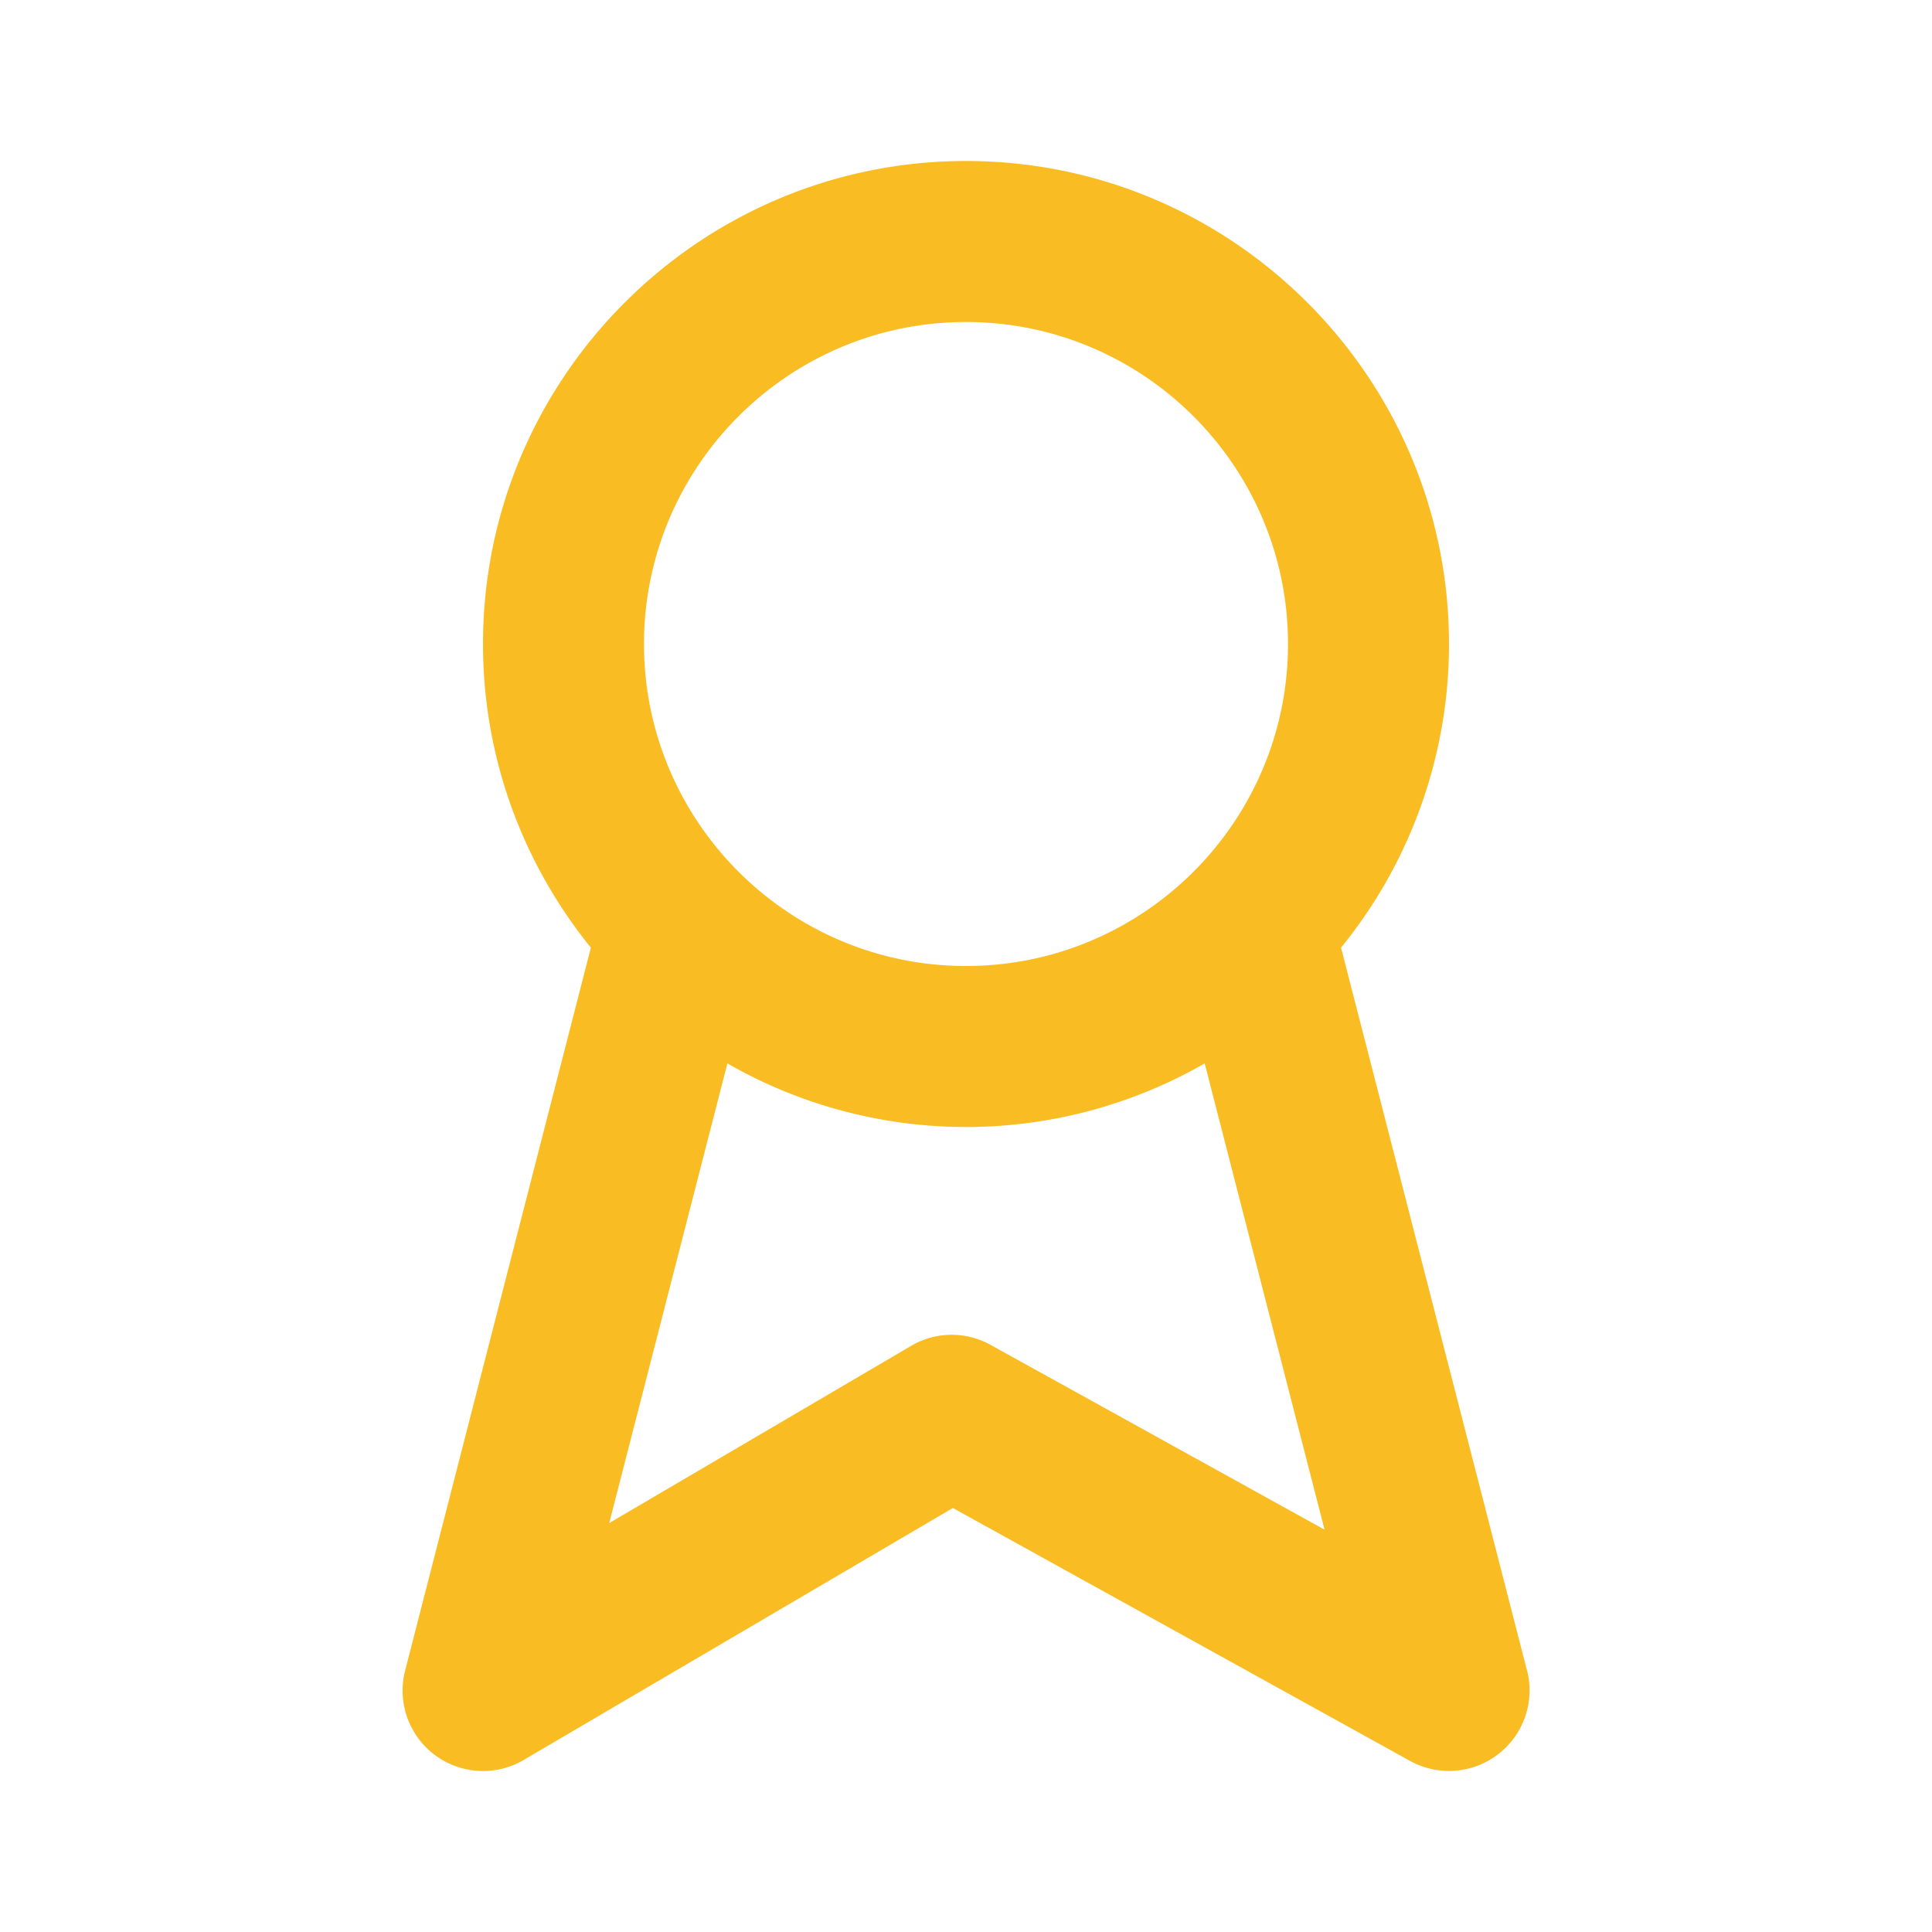
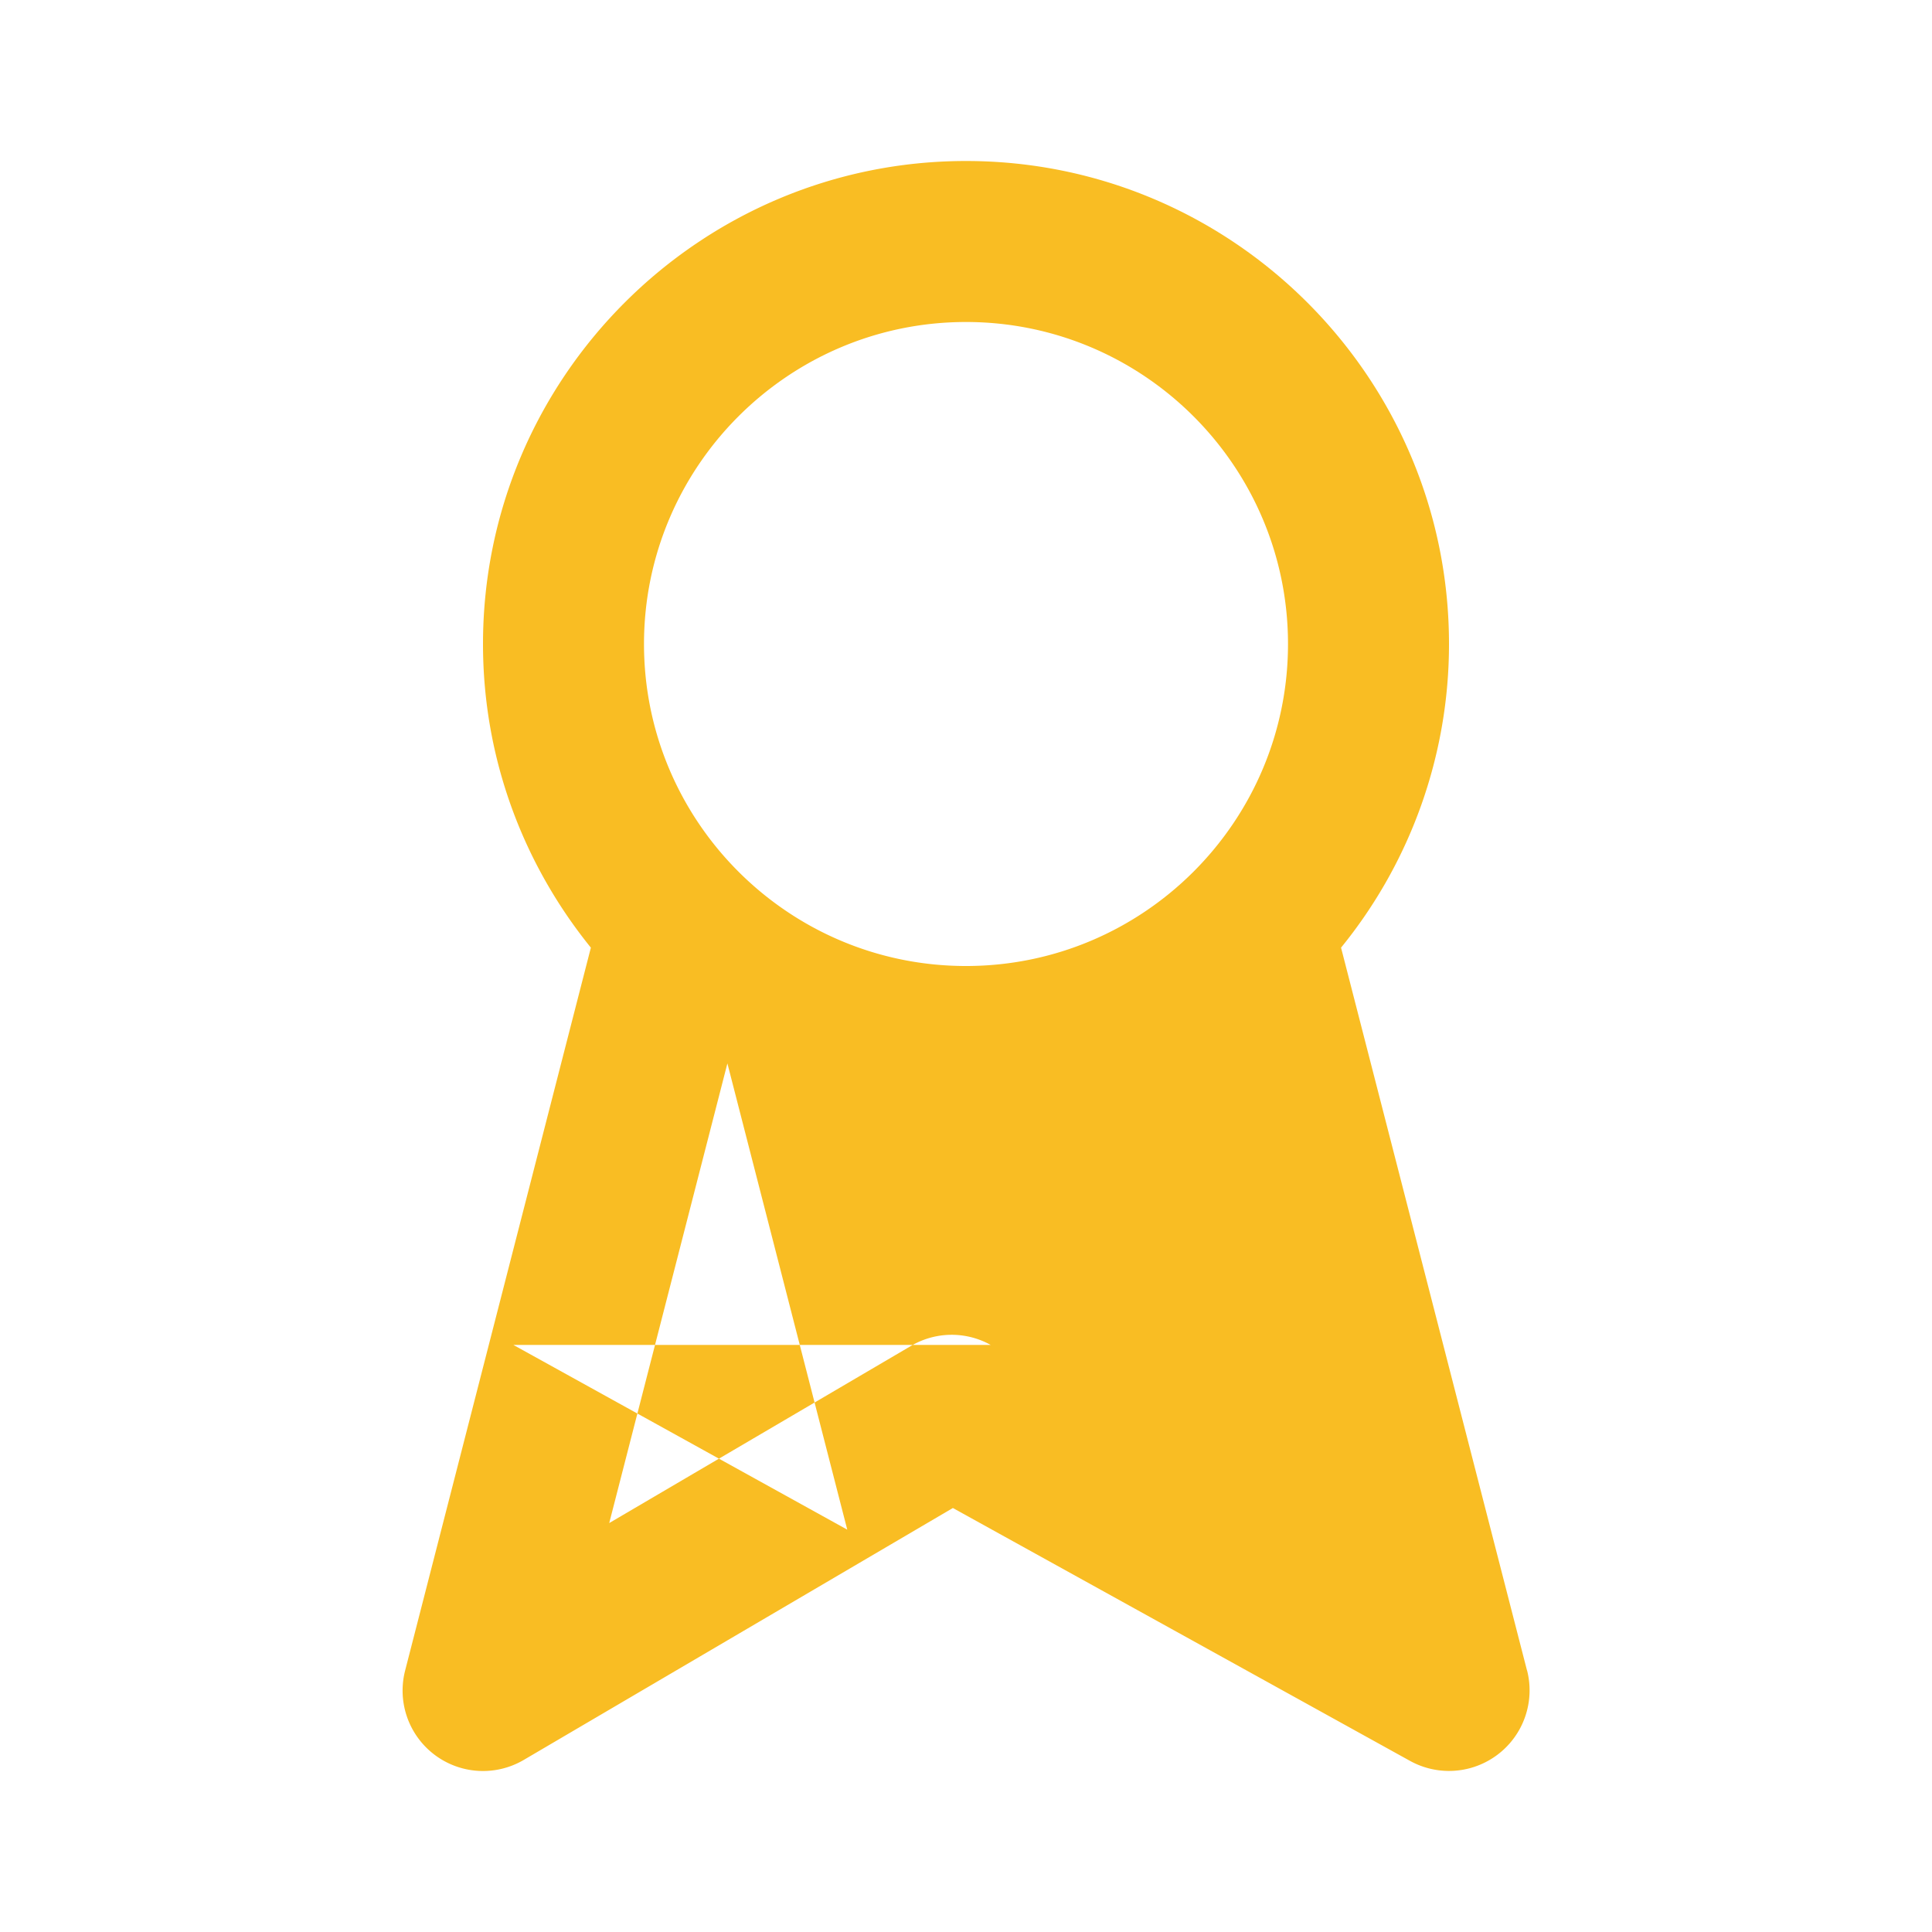
<svg xmlns="http://www.w3.org/2000/svg" fill="none" viewBox="0 0 24 24">
-   <path fill-rule="evenodd" clip-rule="evenodd" d="M12.306 16.707a.994.994 0 0 0-.99.013l-3.748 2.2 1.468-5.71a5.957 5.957 0 0 0 5.929 0l1.489 5.792-4.148-2.295ZM12 4c2.206 0 4 1.794 4 4s-1.794 4-4 4-4-1.794-4-4 1.794-4 4-4Zm6.969 16.751-2.31-8.979A5.972 5.972 0 0 0 18 8c0-3.309-2.69-6-6-6-3.307 0-6 2.691-6 6 0 1.429.505 2.74 1.34 3.772l-2.307 8.979a.999.999 0 0 0 1.474 1.111l5.33-3.129 5.68 3.142a1.001 1.001 0 0 0 1.453-1.124Z" fill="#F9BD23" />
+   <path fill-rule="evenodd" clip-rule="evenodd" d="M12.306 16.707a.994.994 0 0 0-.99.013l-3.748 2.2 1.468-5.71l1.489 5.792-4.148-2.295ZM12 4c2.206 0 4 1.794 4 4s-1.794 4-4 4-4-1.794-4-4 1.794-4 4-4Zm6.969 16.751-2.31-8.979A5.972 5.972 0 0 0 18 8c0-3.309-2.69-6-6-6-3.307 0-6 2.691-6 6 0 1.429.505 2.74 1.34 3.772l-2.307 8.979a.999.999 0 0 0 1.474 1.111l5.33-3.129 5.68 3.142a1.001 1.001 0 0 0 1.453-1.124Z" fill="#F9BD23" />
</svg>